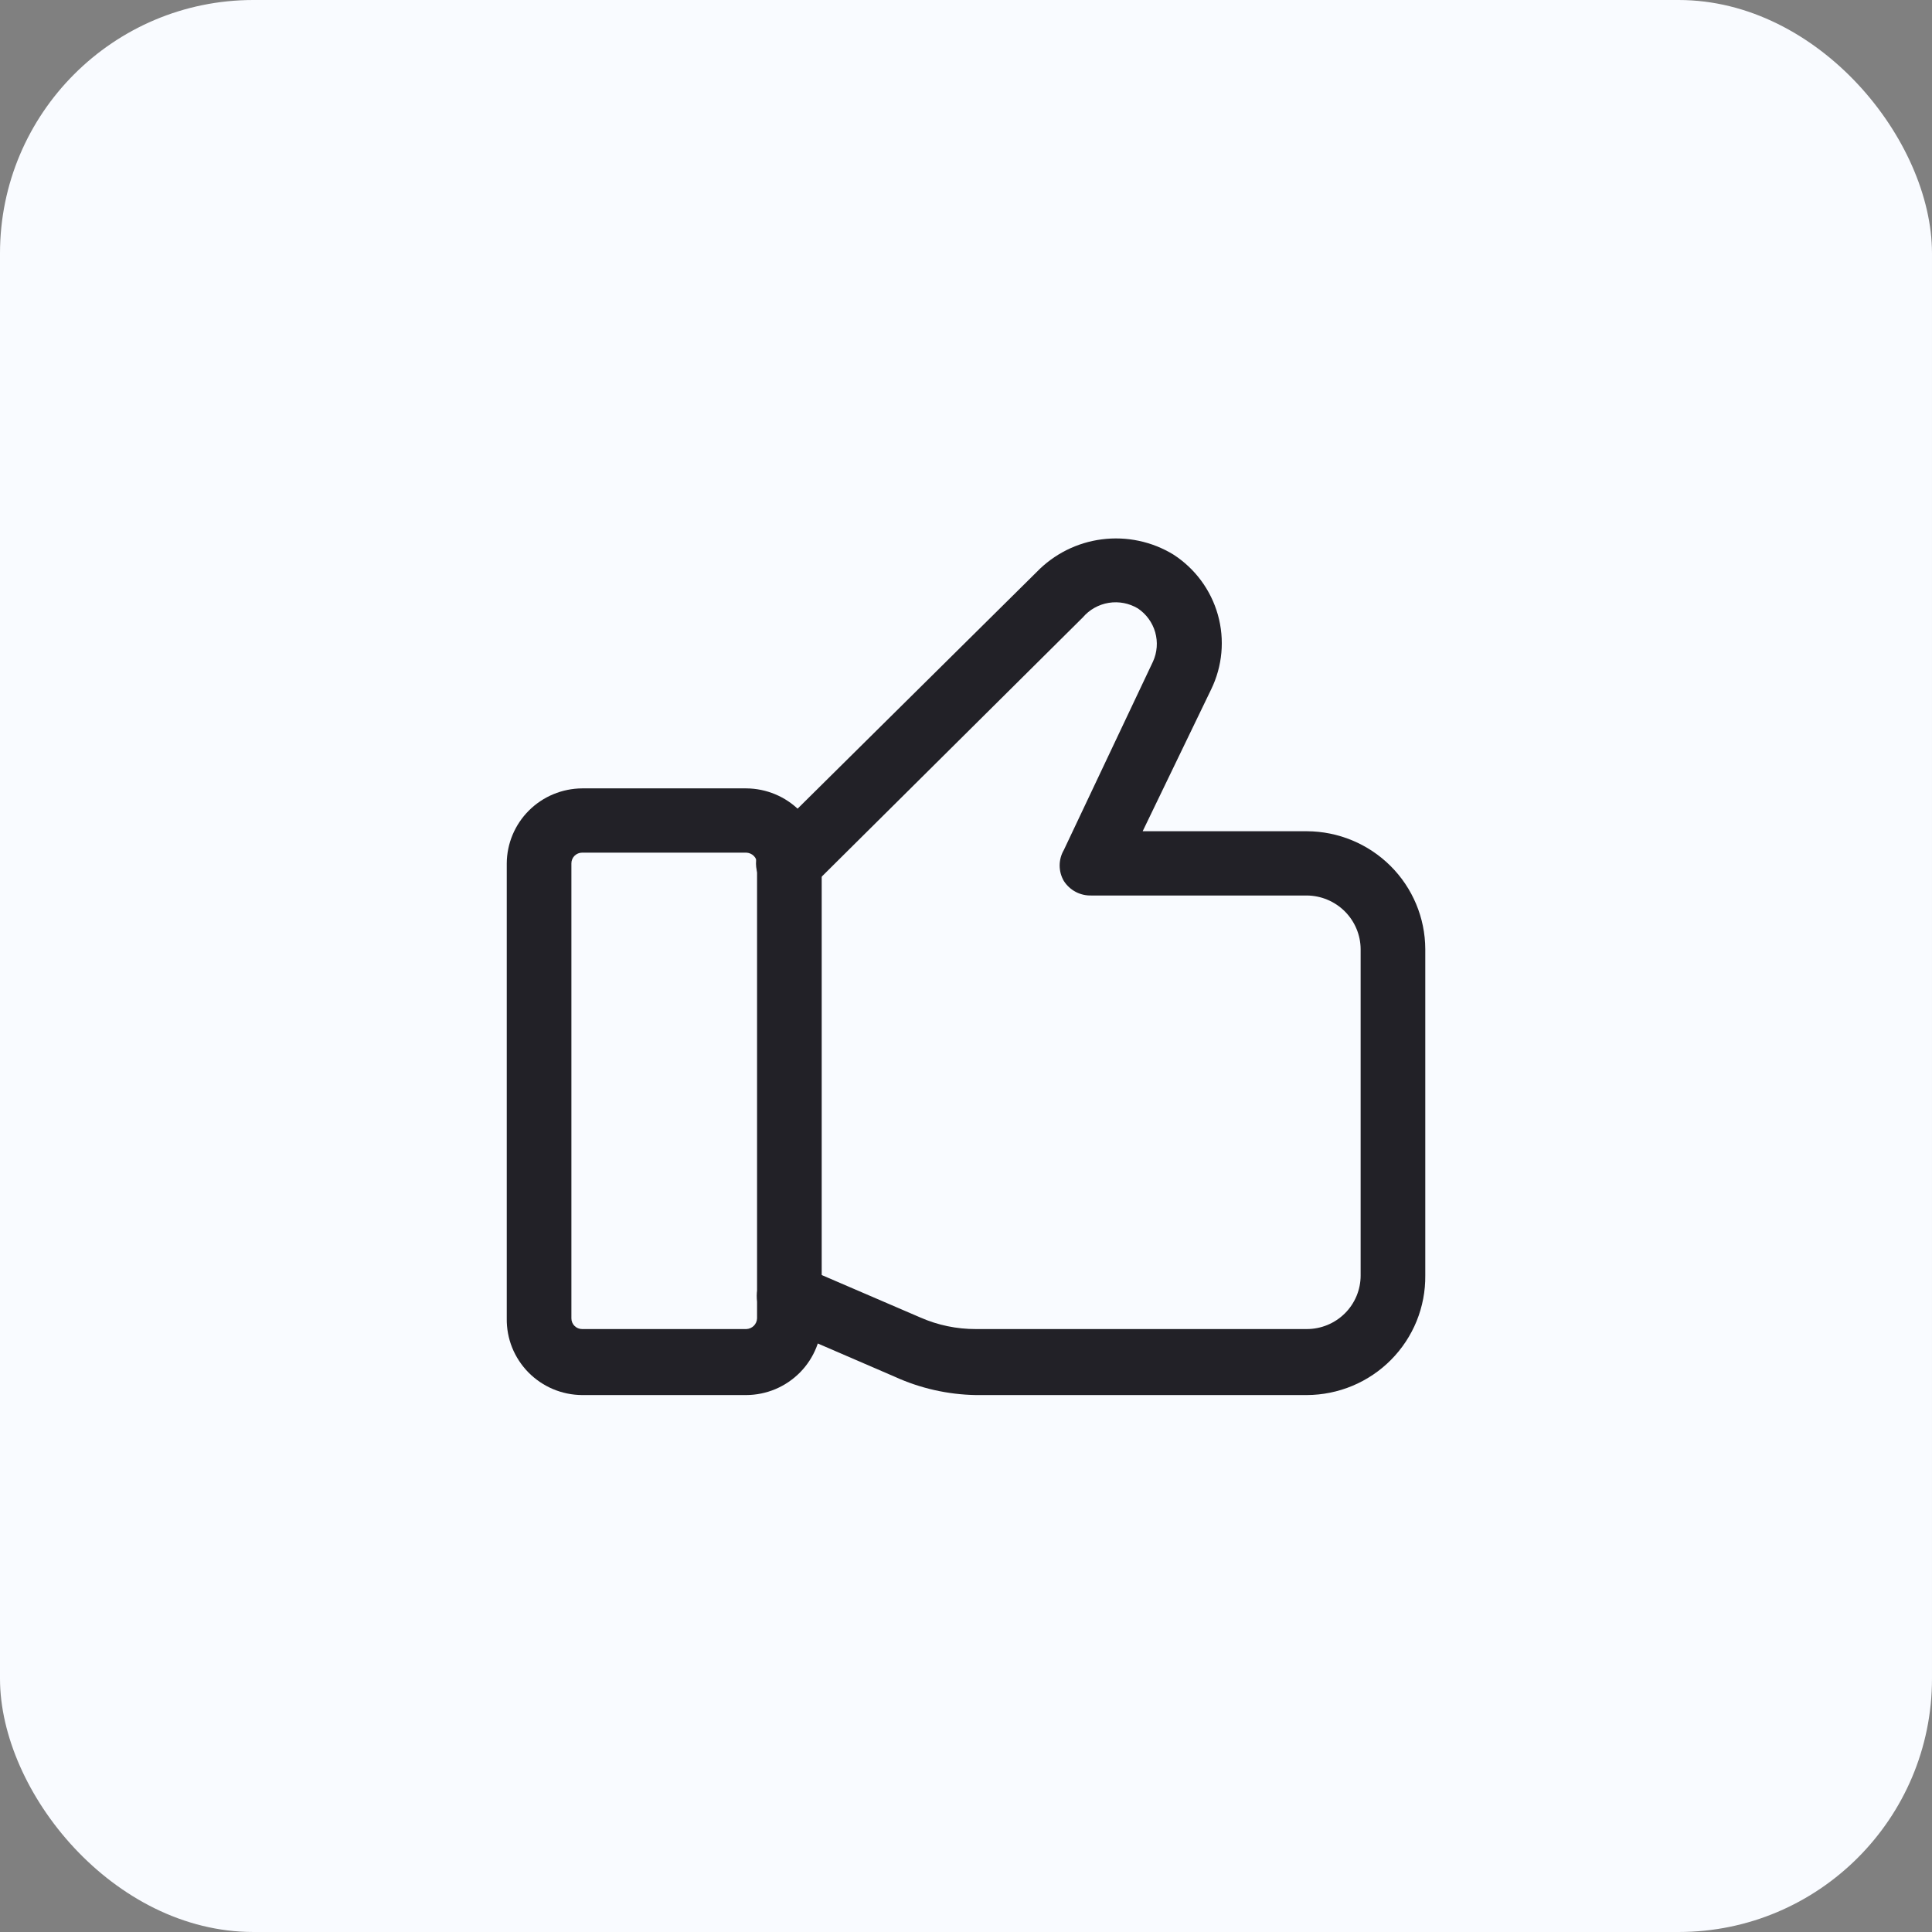
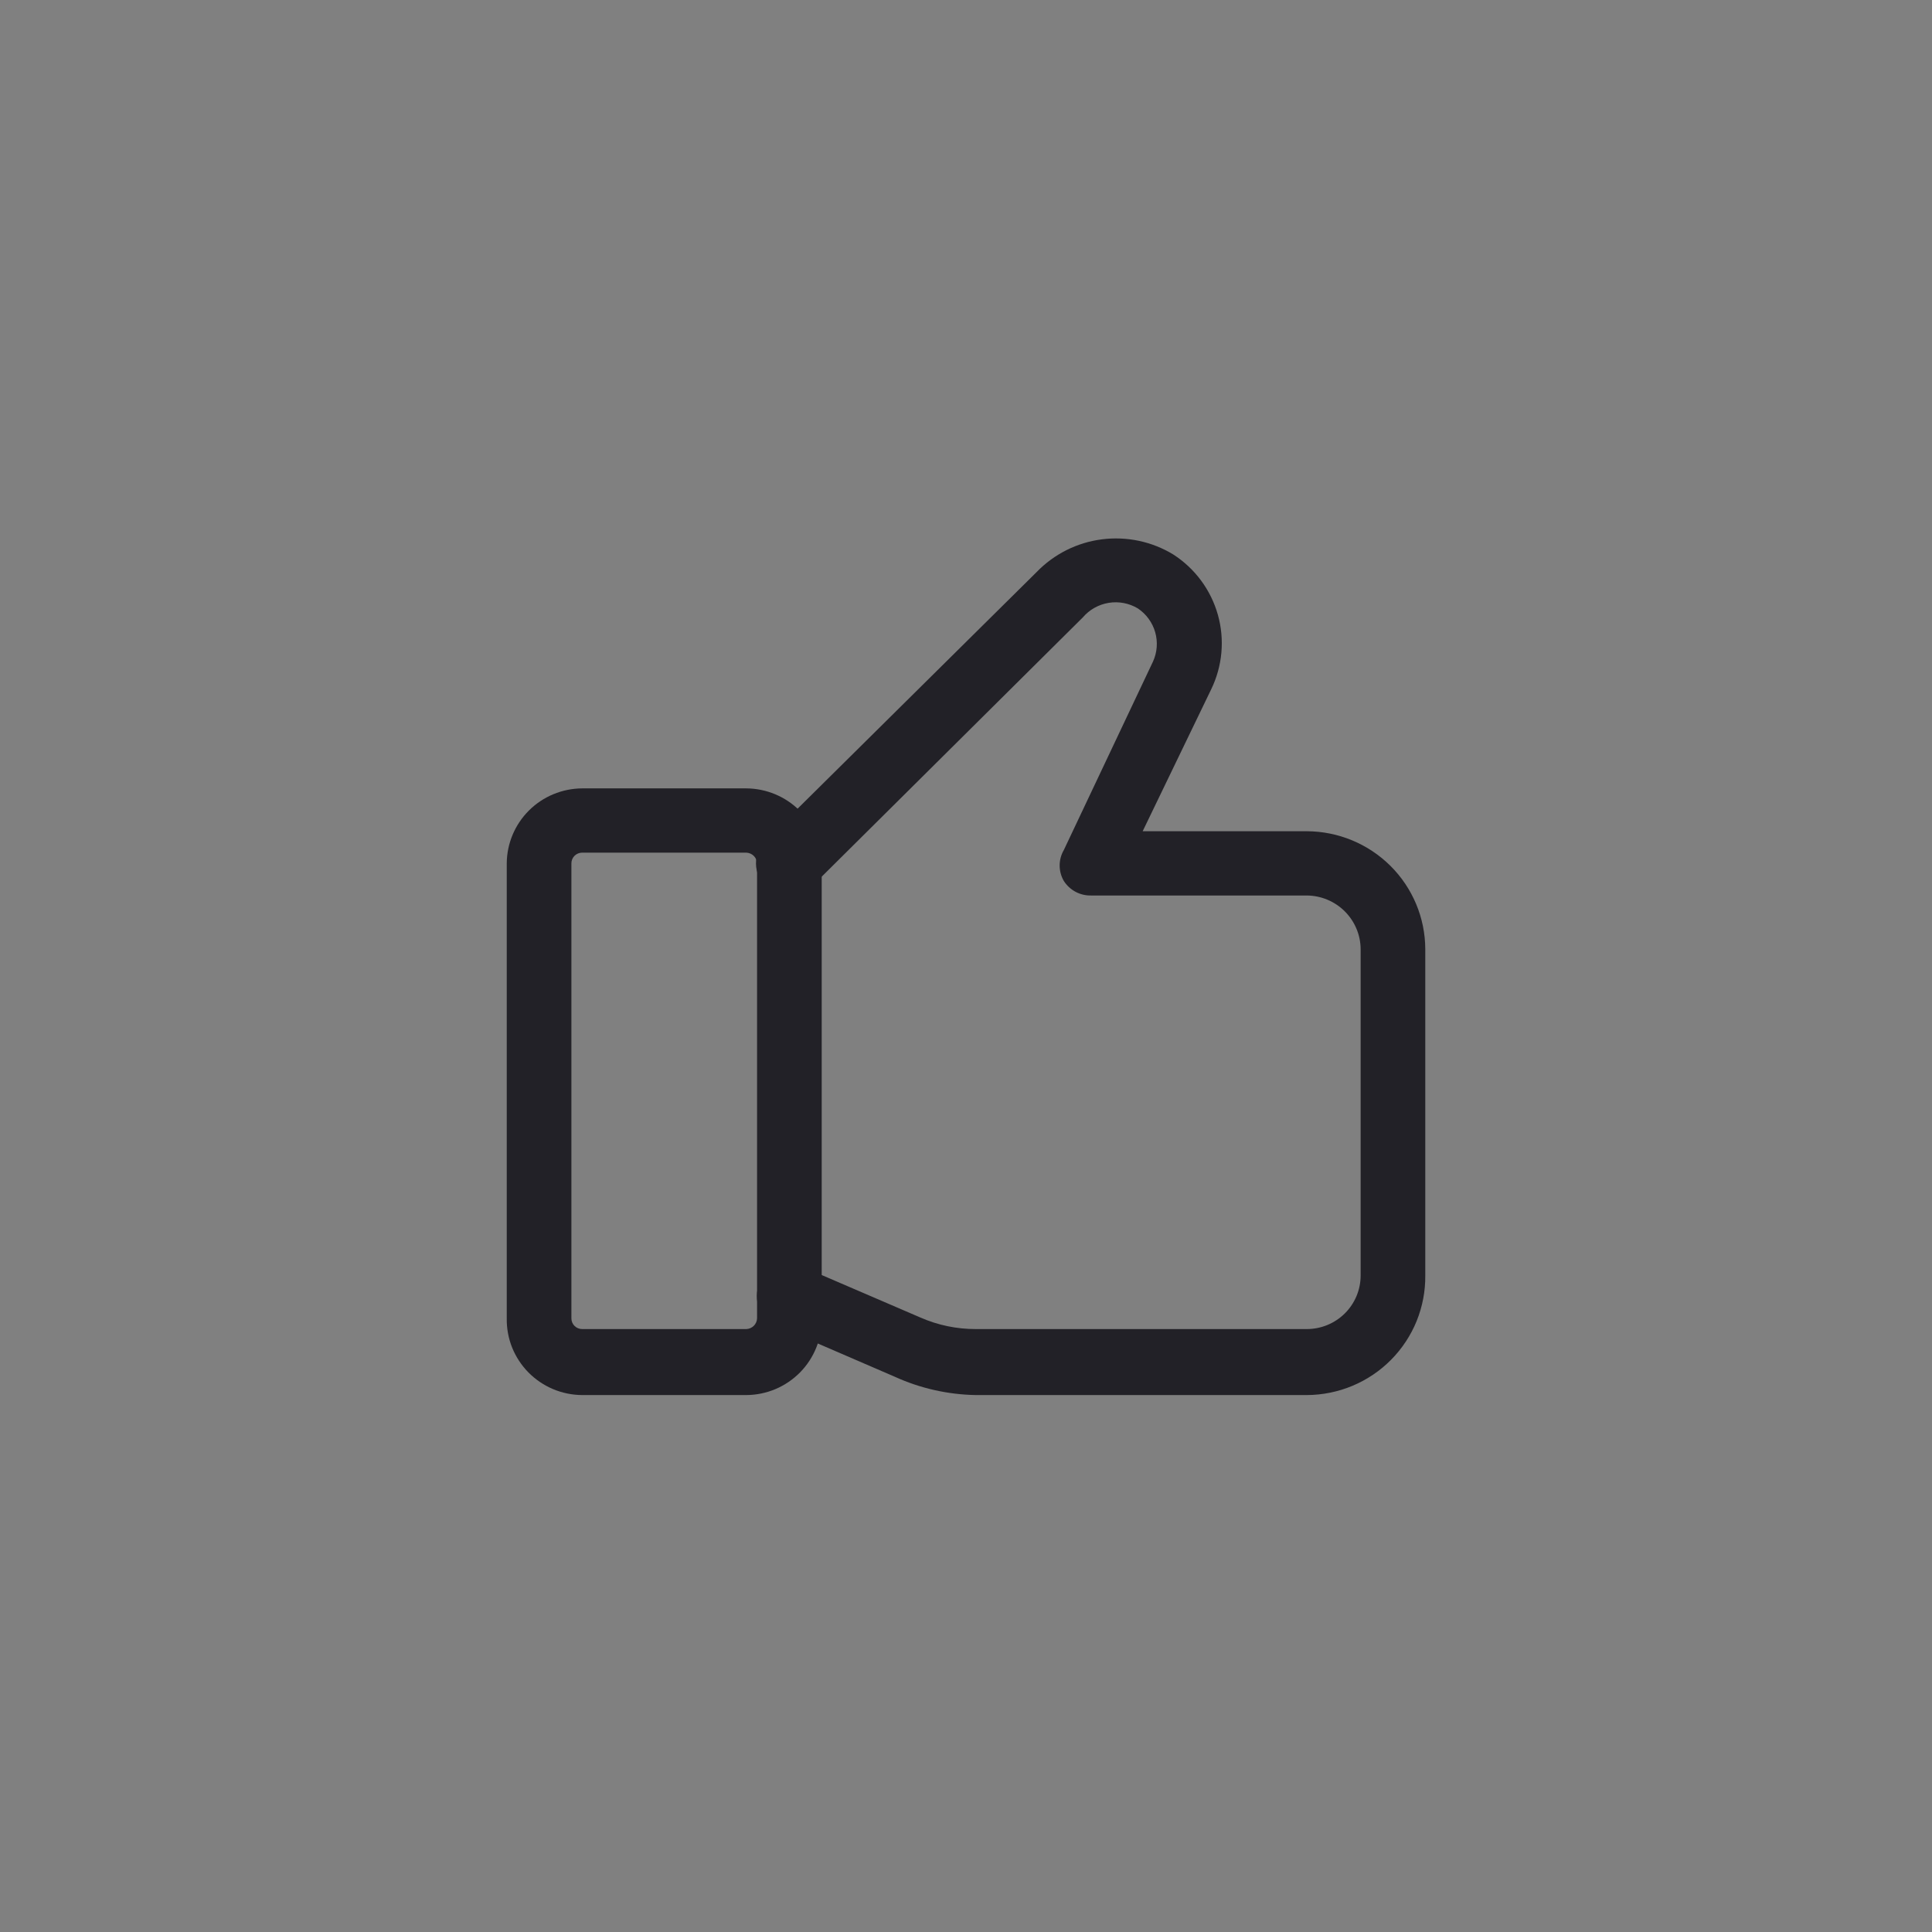
<svg xmlns="http://www.w3.org/2000/svg" width="61" height="61" viewBox="0 0 61 61" fill="none">
  <rect x="0" y="0" width="61" height="61" fill="#808080" stroke="none" />
-   <rect width="61" height="61" rx="8" fill="#F9FBFF" />
  <path d="M23.563 44.047H18.381C18.064 44.045 17.751 43.981 17.459 43.858C17.168 43.735 16.904 43.555 16.682 43.33C16.461 43.105 16.287 42.838 16.169 42.546C16.052 42.253 15.995 41.94 16 41.625V27.259C16.004 26.633 16.256 26.033 16.701 25.59C17.147 25.146 17.75 24.896 18.381 24.892H23.563C24.193 24.896 24.797 25.146 25.242 25.59C25.688 26.033 25.94 26.633 25.944 27.259V41.625C25.949 41.94 25.892 42.253 25.774 42.546C25.657 42.838 25.483 43.105 25.262 43.33C25.04 43.555 24.776 43.735 24.485 43.858C24.193 43.981 23.88 44.045 23.563 44.047V44.047ZM18.381 26.921C18.291 26.921 18.204 26.957 18.14 27.02C18.076 27.084 18.041 27.17 18.041 27.259V41.625C18.041 41.715 18.076 41.801 18.14 41.864C18.204 41.928 18.291 41.963 18.381 41.963H23.563C23.652 41.96 23.737 41.923 23.8 41.861C23.863 41.798 23.9 41.714 23.903 41.625V27.259C23.9 27.171 23.863 27.087 23.8 27.024C23.737 26.961 23.652 26.925 23.563 26.921H18.381Z" fill="#222127" />
  <path d="M41.26 44.047H30.813C29.925 44.032 29.05 43.834 28.243 43.465L24.515 41.855C24.392 41.803 24.281 41.727 24.187 41.631C24.093 41.536 24.019 41.423 23.969 41.3C23.919 41.176 23.895 41.044 23.896 40.91C23.898 40.777 23.926 40.645 23.978 40.523C24.031 40.4 24.107 40.289 24.203 40.196C24.299 40.103 24.413 40.029 24.537 39.98C24.788 39.879 25.069 39.883 25.318 39.988L29.059 41.598C29.611 41.841 30.209 41.965 30.813 41.963H41.26C41.711 41.963 42.143 41.785 42.462 41.468C42.781 41.151 42.96 40.721 42.96 40.273V29.965C42.957 29.517 42.776 29.09 42.458 28.773C42.14 28.457 41.71 28.277 41.26 28.274H34.459C34.286 28.279 34.115 28.24 33.962 28.159C33.809 28.078 33.681 27.959 33.588 27.814C33.502 27.666 33.457 27.498 33.457 27.327C33.457 27.156 33.502 26.988 33.588 26.84L36.404 20.888C36.536 20.598 36.561 20.27 36.474 19.963C36.387 19.656 36.193 19.39 35.928 19.211C35.651 19.045 35.324 18.982 35.005 19.034C34.686 19.086 34.396 19.25 34.187 19.495L25.645 27.976C25.453 28.172 25.192 28.284 24.918 28.288C24.643 28.291 24.379 28.187 24.182 27.997C23.986 27.806 23.873 27.547 23.869 27.274C23.865 27.001 23.971 26.738 24.162 26.543L32.731 18.061C33.279 17.494 34.005 17.129 34.789 17.029C35.573 16.928 36.369 17.096 37.043 17.506C37.731 17.949 38.232 18.627 38.453 19.412C38.673 20.196 38.597 21.034 38.24 21.767L36.078 26.245H41.26C42.251 26.248 43.2 26.642 43.901 27.338C44.602 28.035 44.997 28.979 45.001 29.965V40.273C45.006 40.765 44.913 41.254 44.728 41.711C44.542 42.167 44.268 42.583 43.92 42.934C43.573 43.285 43.158 43.564 42.702 43.755C42.245 43.946 41.755 44.045 41.26 44.047V44.047Z" fill="#222127" />
</svg>